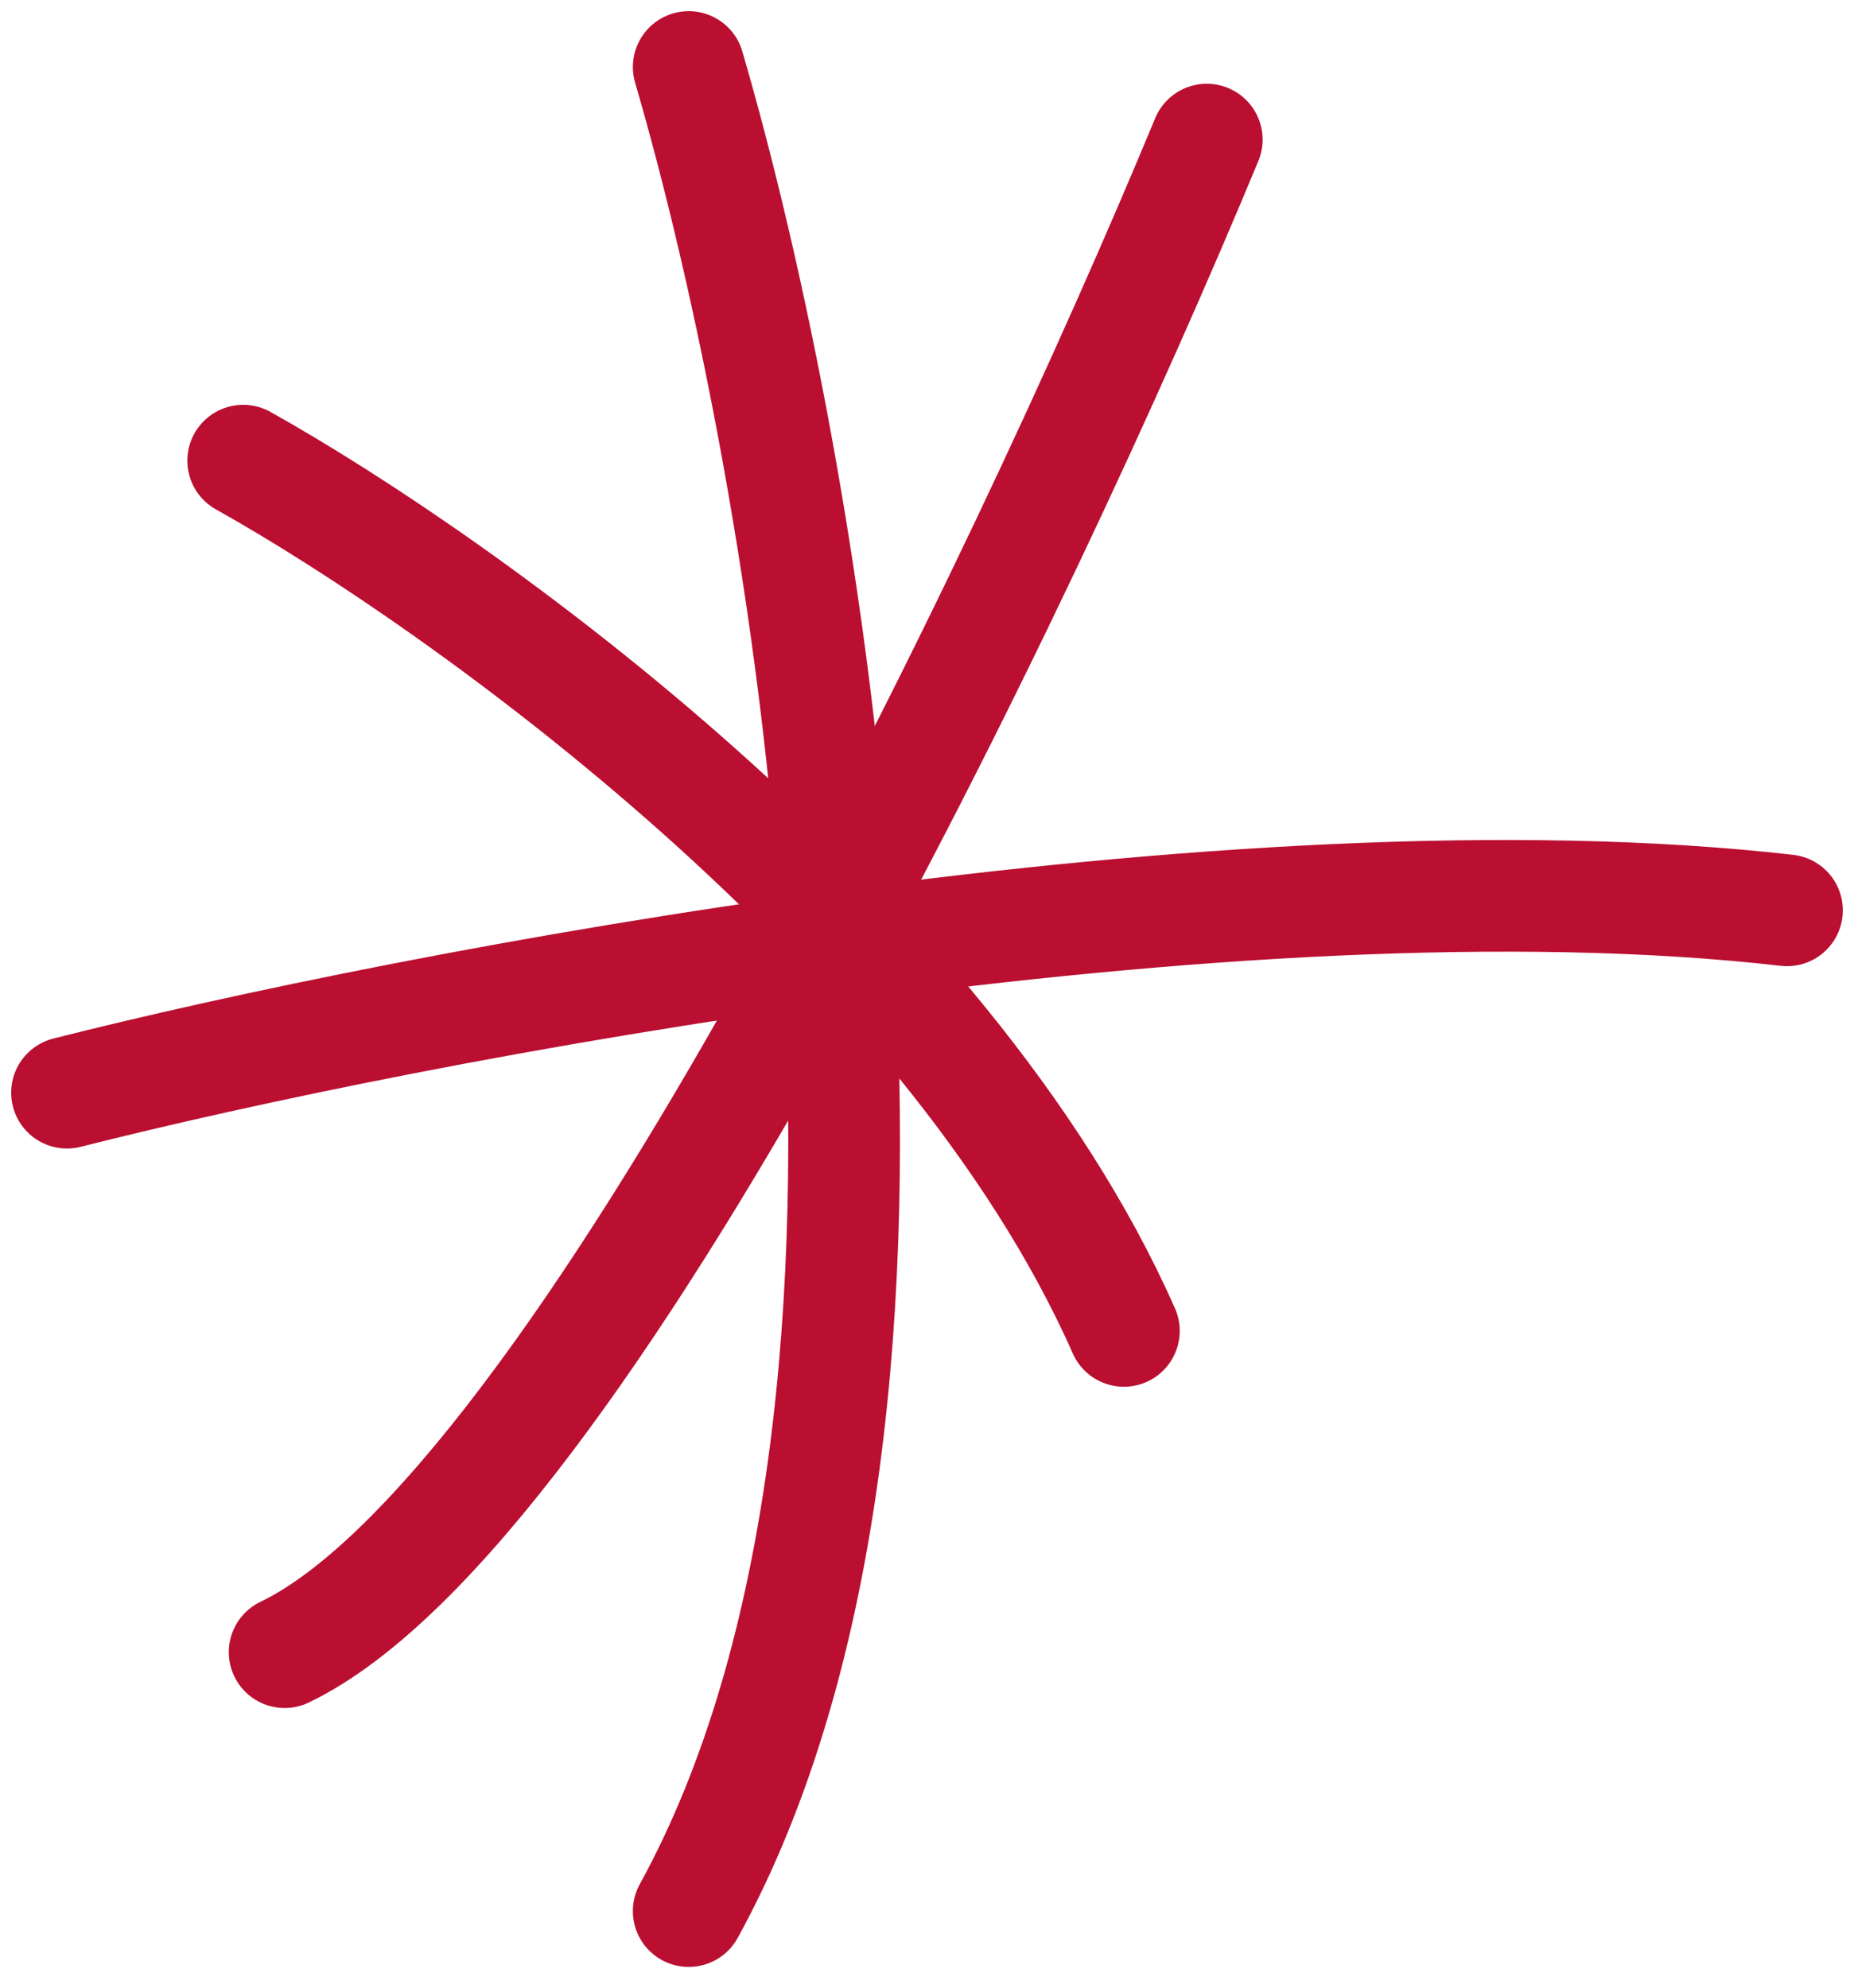
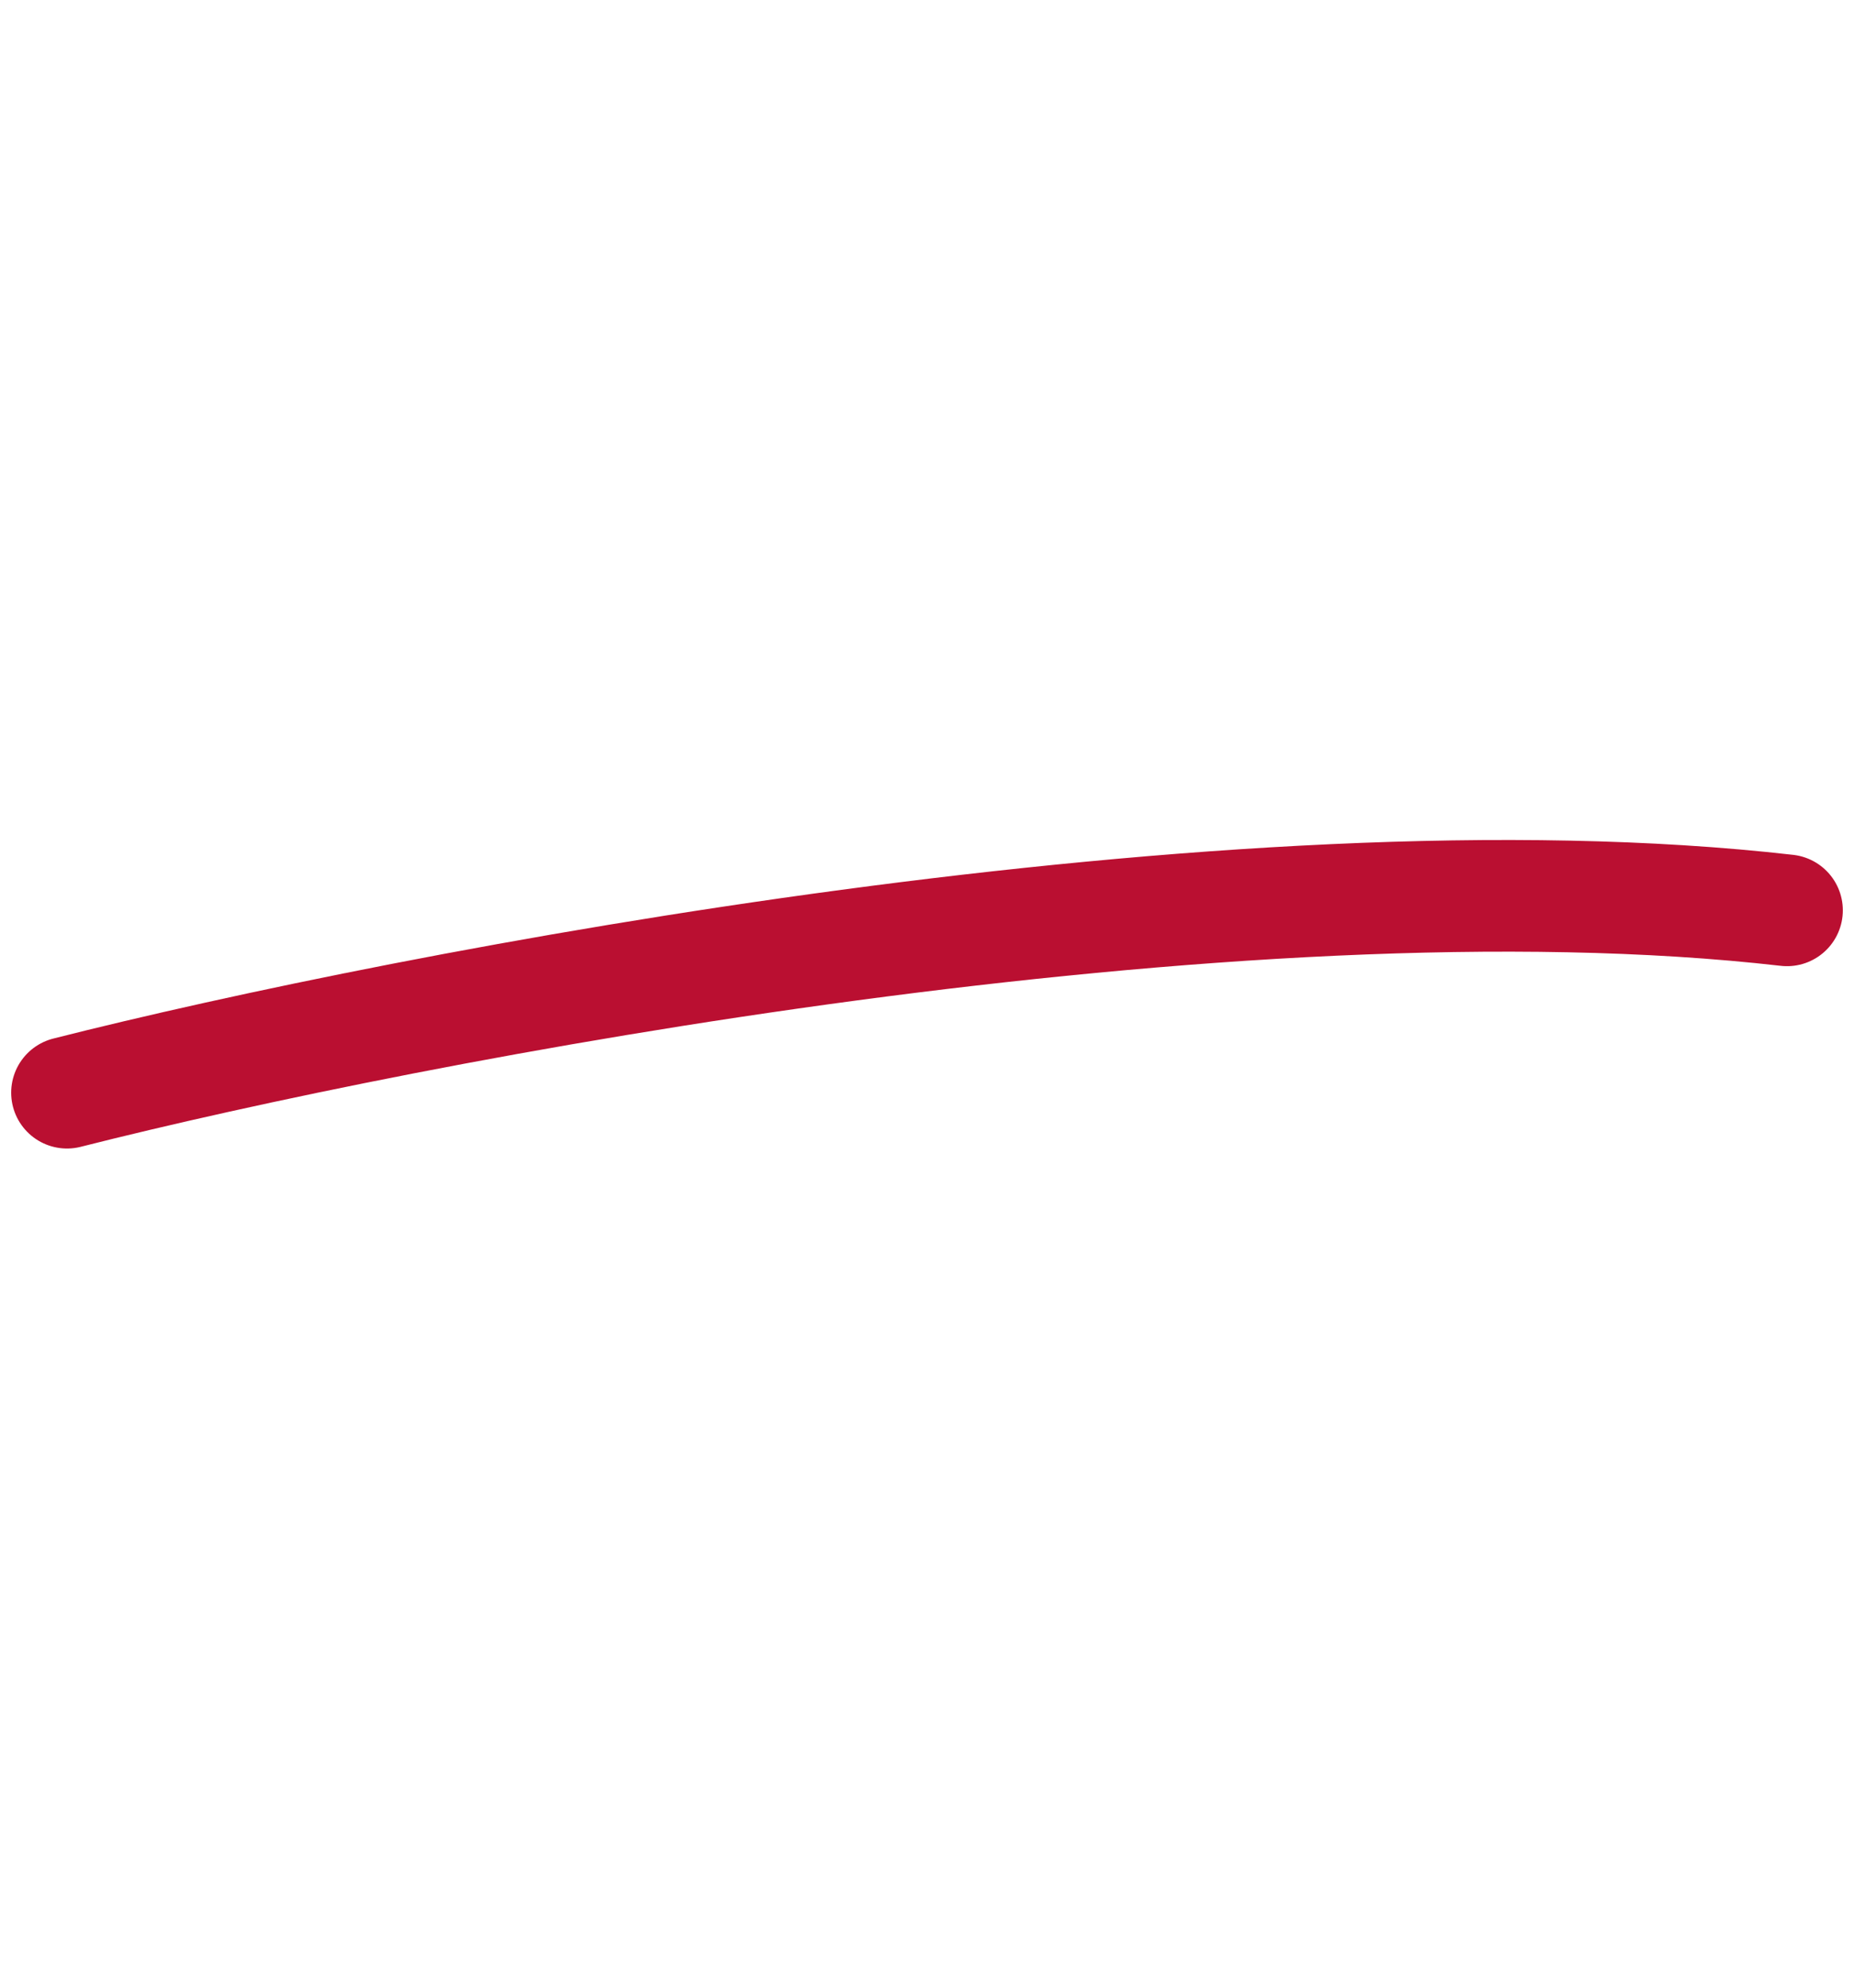
<svg xmlns="http://www.w3.org/2000/svg" width="83" height="89" viewBox="0 0 83 89" fill="none">
-   <path d="M30.832 3C36.083 20.97 43.433 62.641 30.832 85.566" stroke="#BA0F31" stroke-width="5" stroke-linecap="round" />
  <path d="M3 48.923C18.381 45.022 55.315 37.929 80 40.759" stroke="#BA0F31" stroke-width="5" stroke-linecap="round" />
-   <path d="M54.025 6.25C45.769 26.18 25.953 67.626 12.742 73.973" stroke="#BA0F31" stroke-width="5" stroke-linecap="round" />
-   <path d="M10.887 20.625C20.72 26.123 42.372 41.614 50.314 59.589" stroke="#BA0F31" stroke-width="5" stroke-linecap="round" />
</svg>